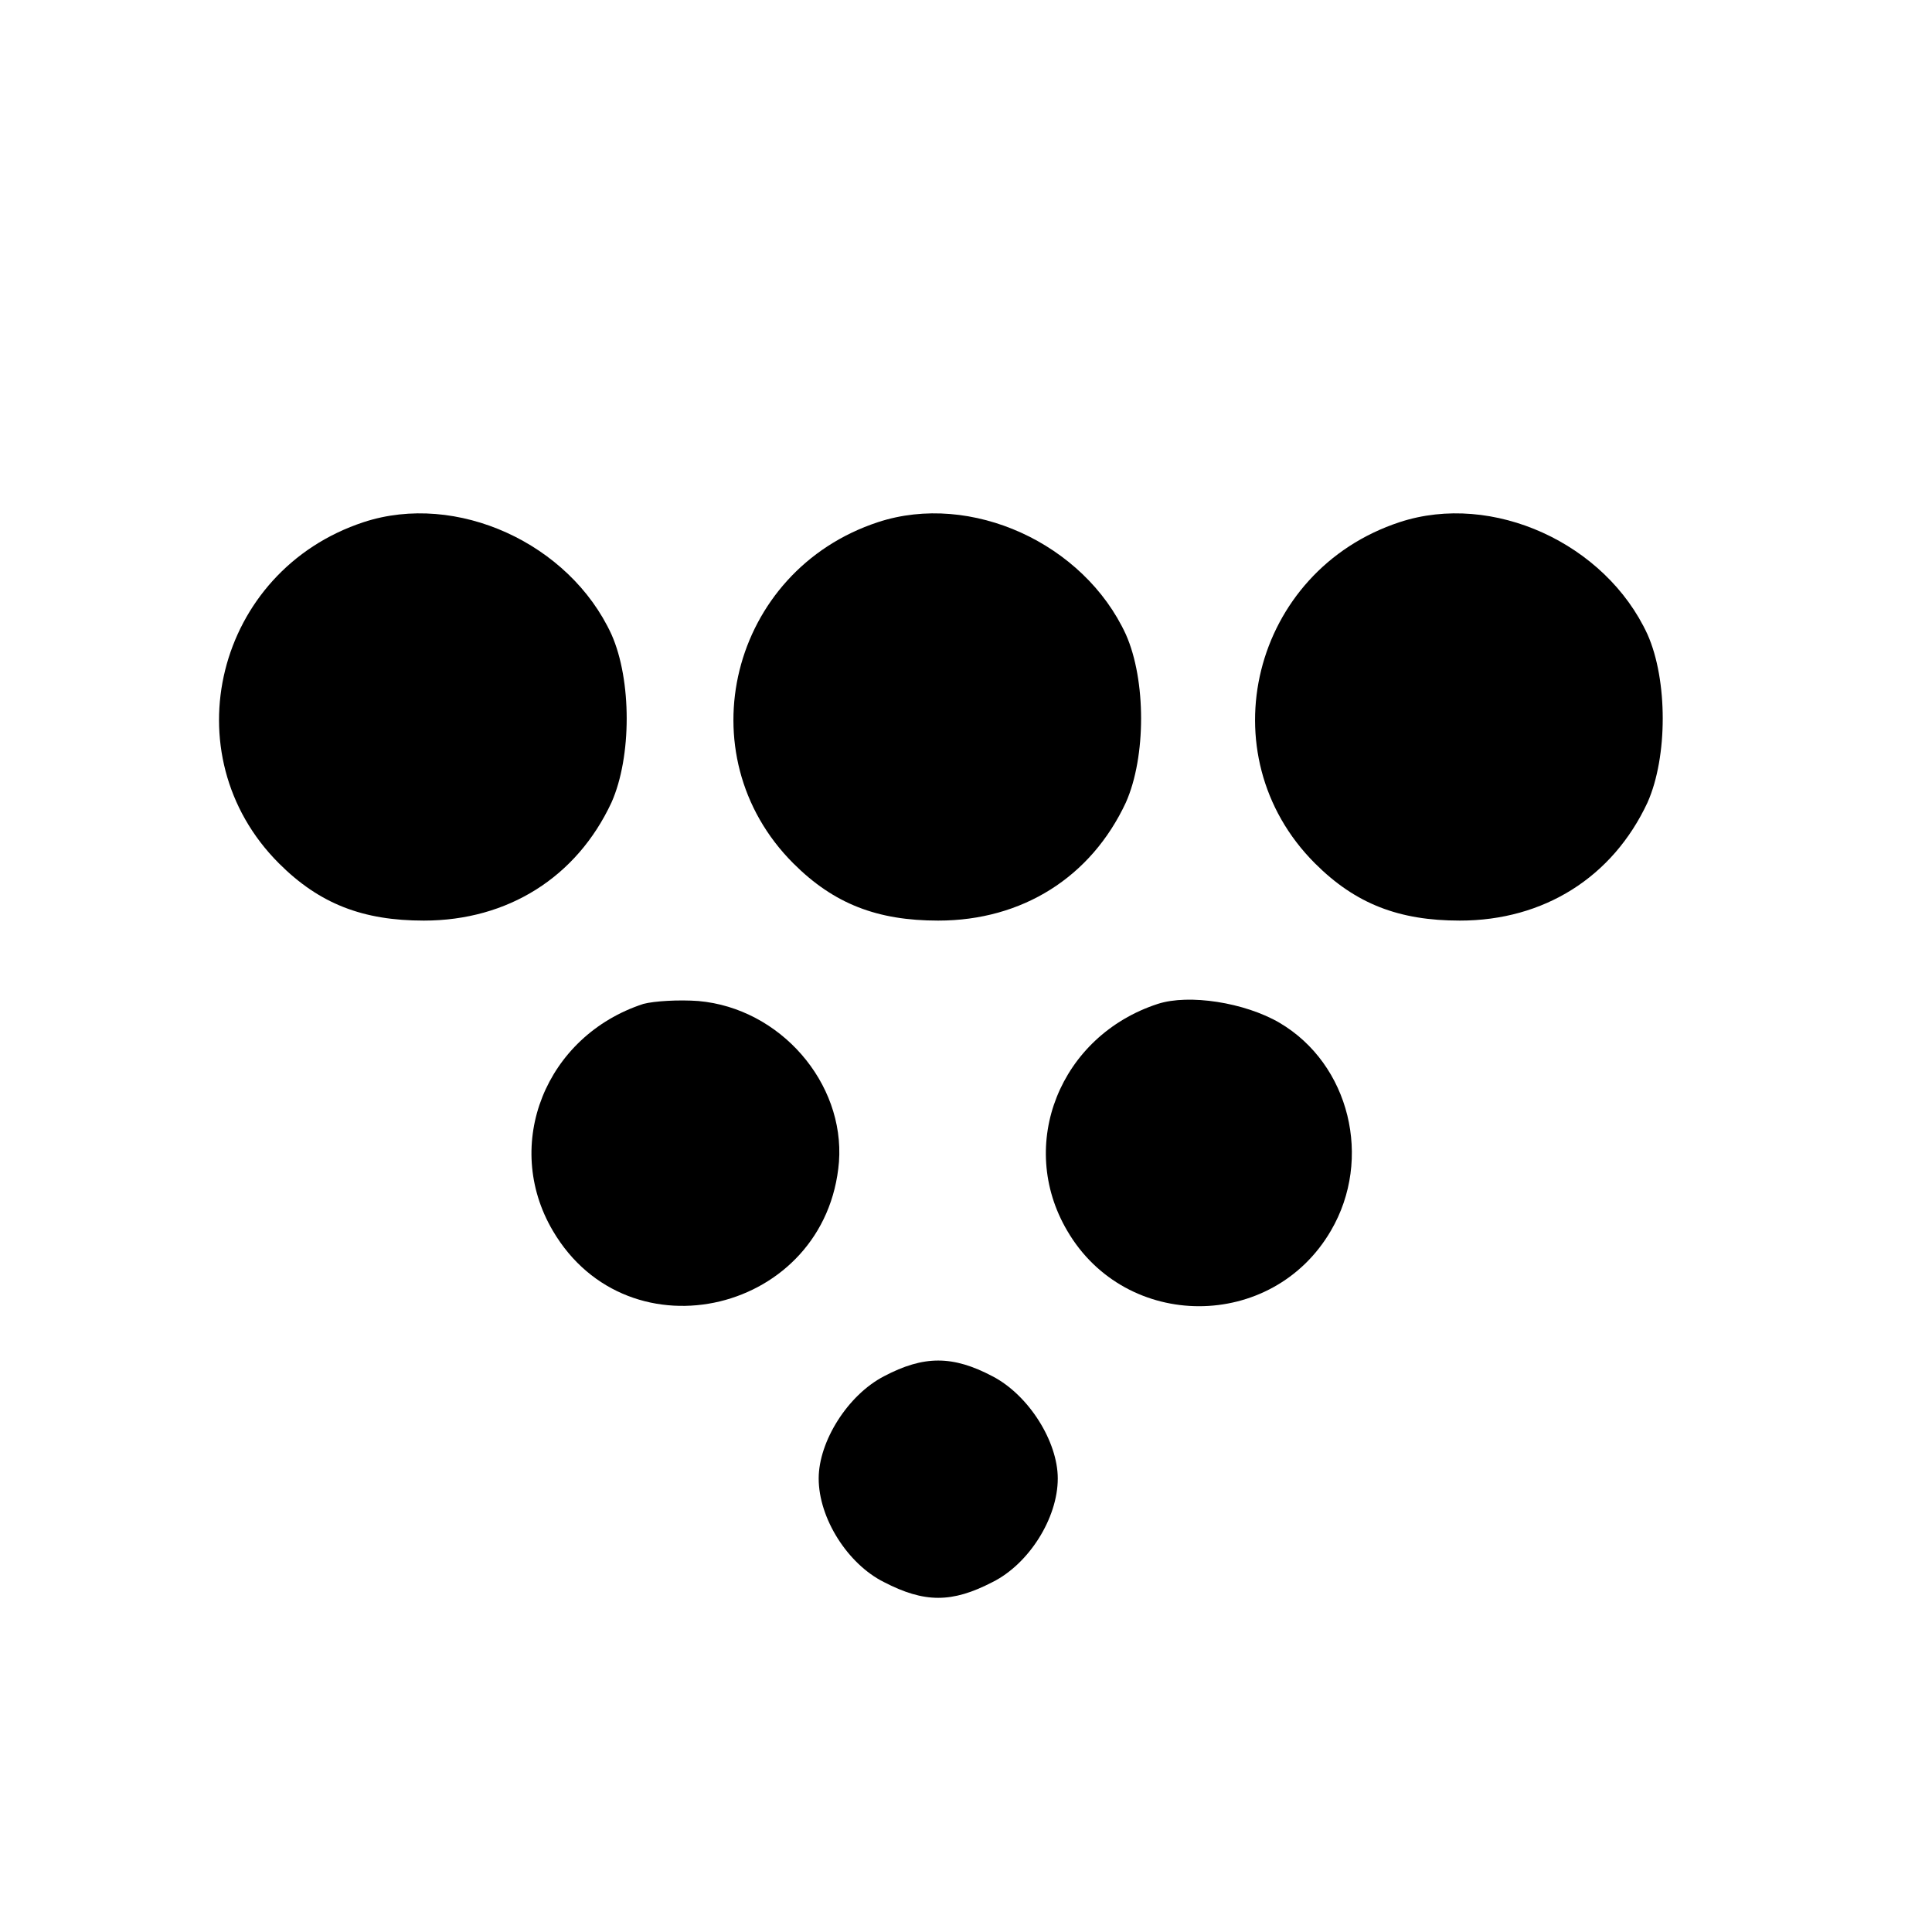
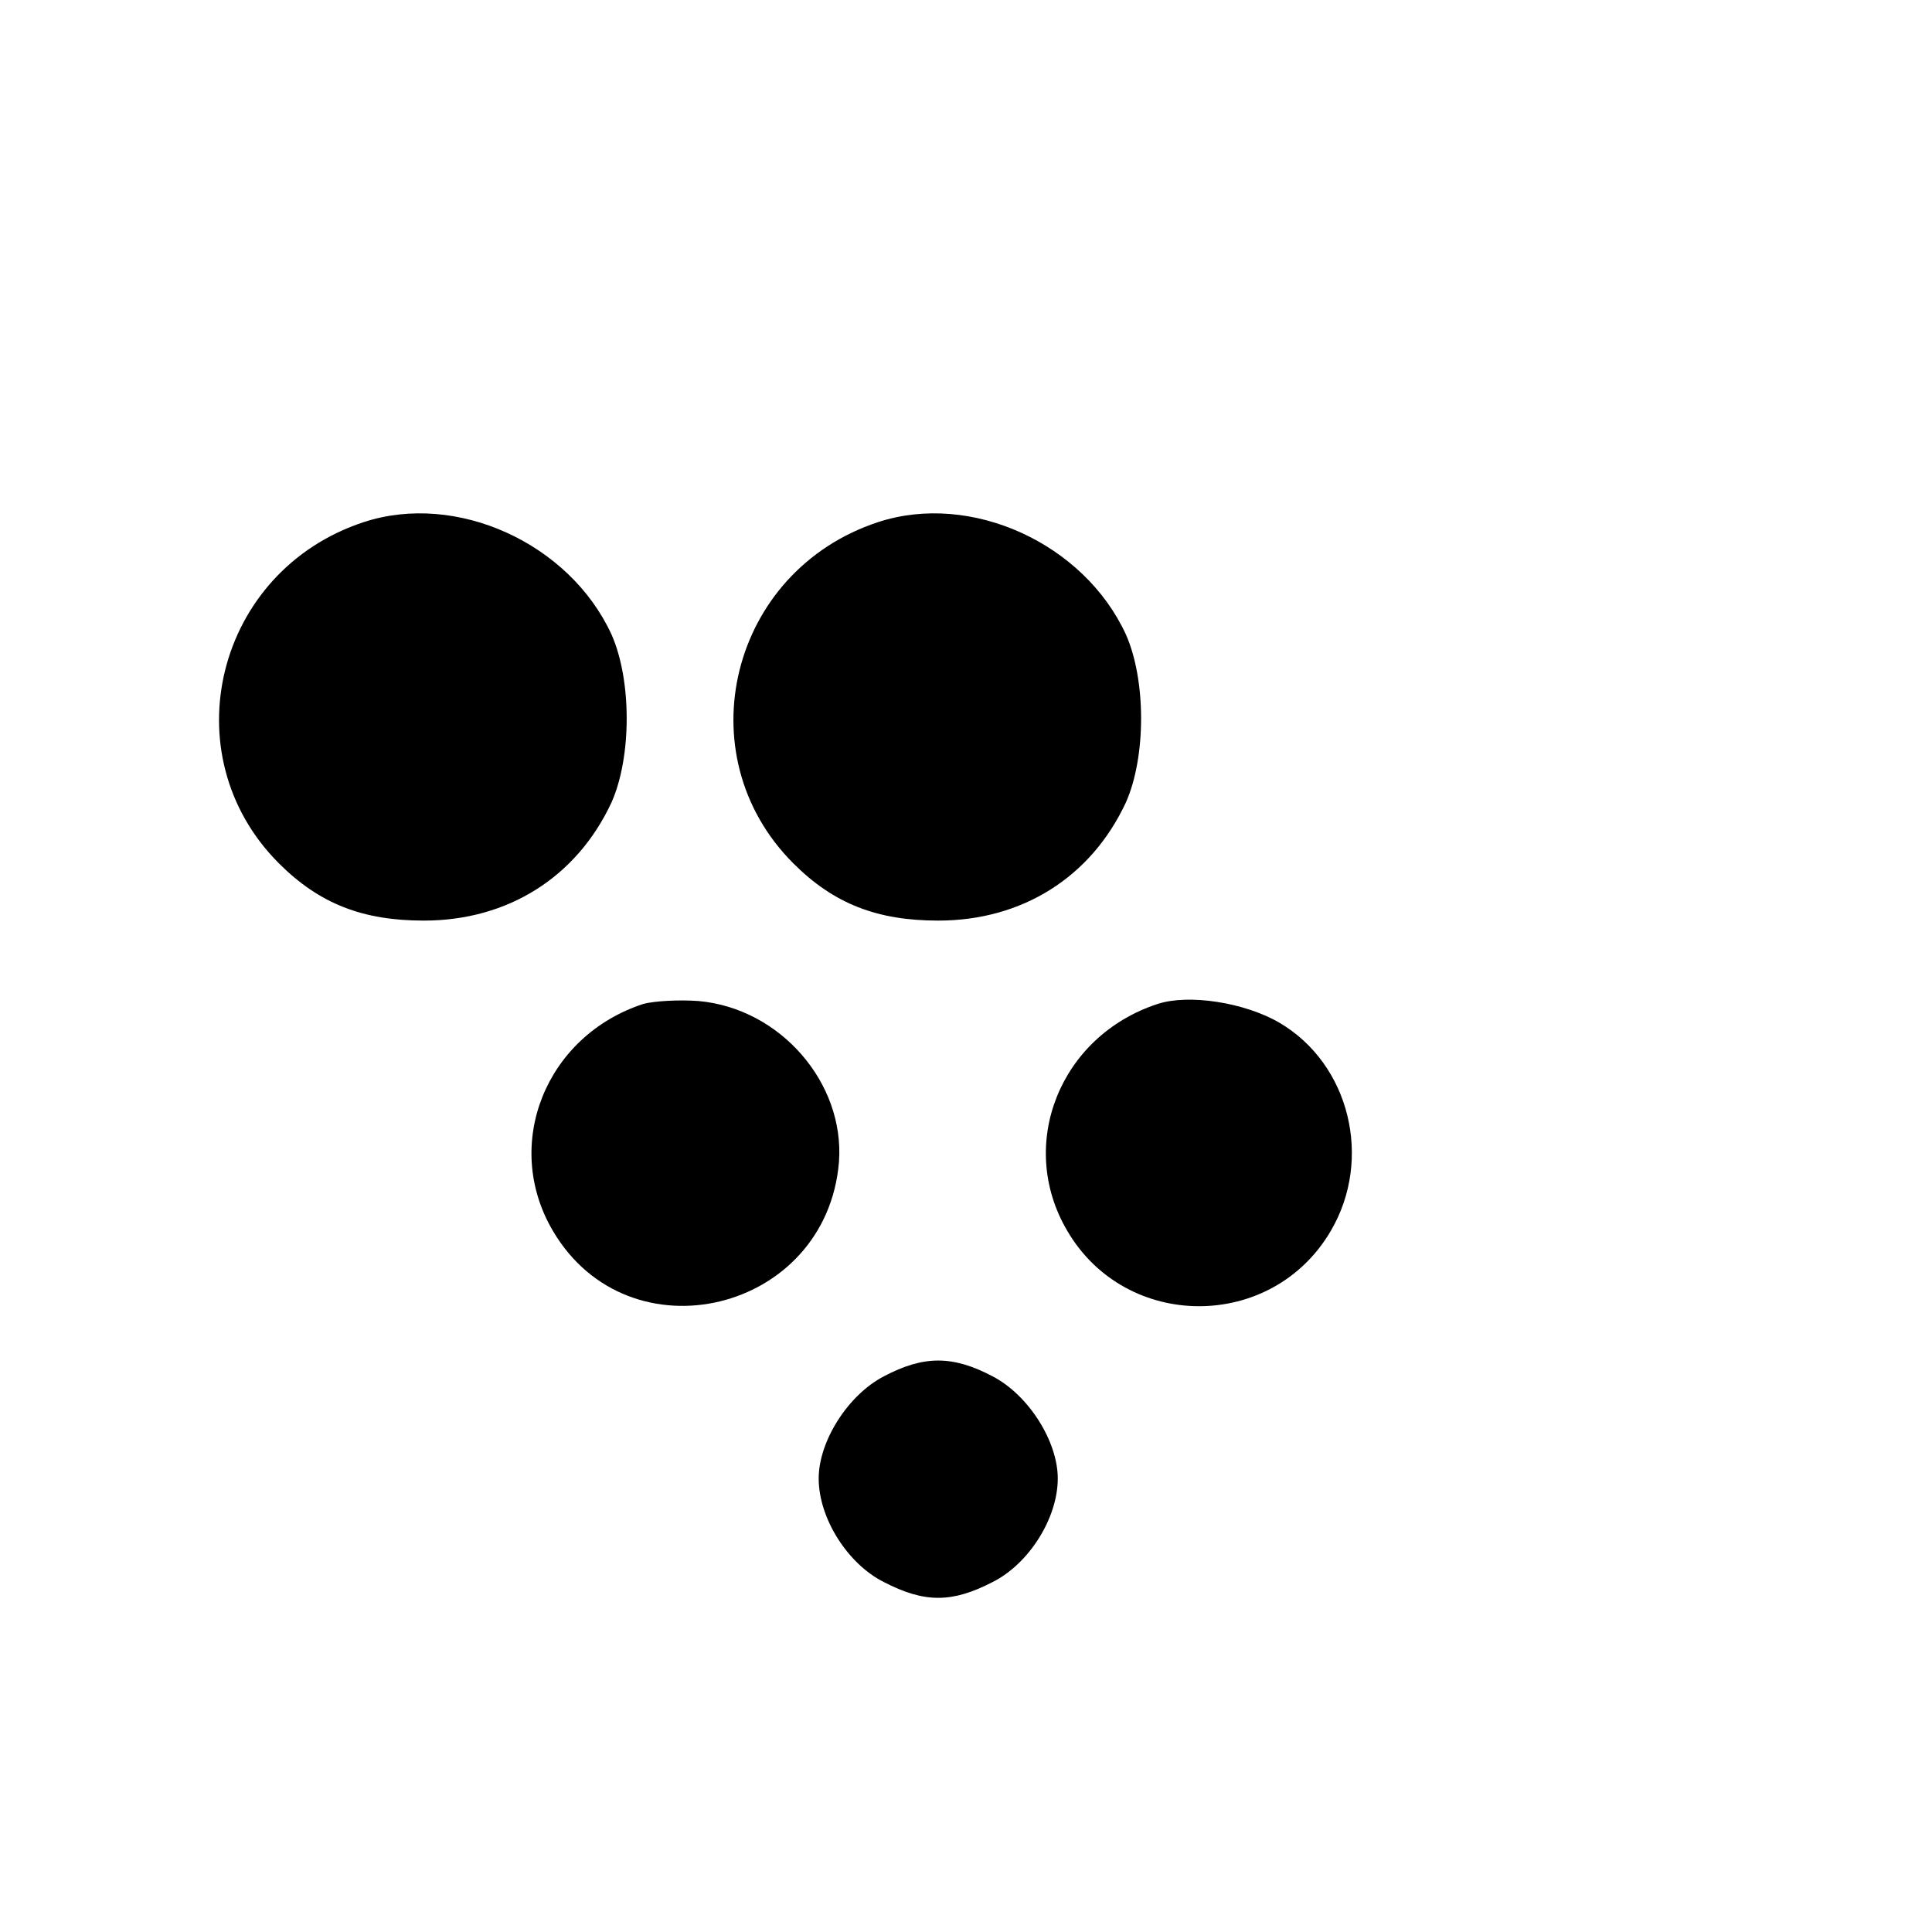
<svg xmlns="http://www.w3.org/2000/svg" version="1.0" width="16pt" height="16pt" viewBox="0 0 16 16" preserveAspectRatio="xMidYMid meet">
  <g transform="translate(0,16) scale(0.006,-0.006)" fill="#000000" stroke="none">
    <path d="M502 1946 c-204 -67 -267 -321 -117 -471 56 -56 116 -79 200 -79 116 0 211 60 259 163 28 63 28 169 0 232 -58 126 -214 197 -342 155z" />
    <path d="M1212 1946 c-204 -67 -267 -321 -117 -471 56 -56 116 -79 200 -79 116 0 211 60 259 163 28 63 28 169 0 232 -58 126 -214 197 -342 155z" />
-     <path d="M1932 1946 c-204 -67 -267 -321 -117 -471 56 -56 116 -79 200 -79 116 0 211 60 259 163 28 63 28 169 0 232 -58 126 -214 197 -342 155z" />
    <path d="M888 1281 c-135 -44 -195 -194 -125 -313 105 -179 378 -113 395 95 8 109 -81 212 -194 222 -27 2 -61 0 -76 -4z" />
    <path d="M1598 1281 c-135 -44 -195 -194 -125 -313 81 -139 283 -139 364 0 58 99 26 230 -71 287 -48 28 -125 40 -168 26z" />
    <path d="M1220 767 c-50 -26 -90 -90 -90 -141 0 -55 40 -118 90 -143 56 -29 94 -29 150 0 50 25 90 88 90 143 0 51 -40 115 -90 141 -55 29 -95 29 -150 0z" />
  </g>
</svg>